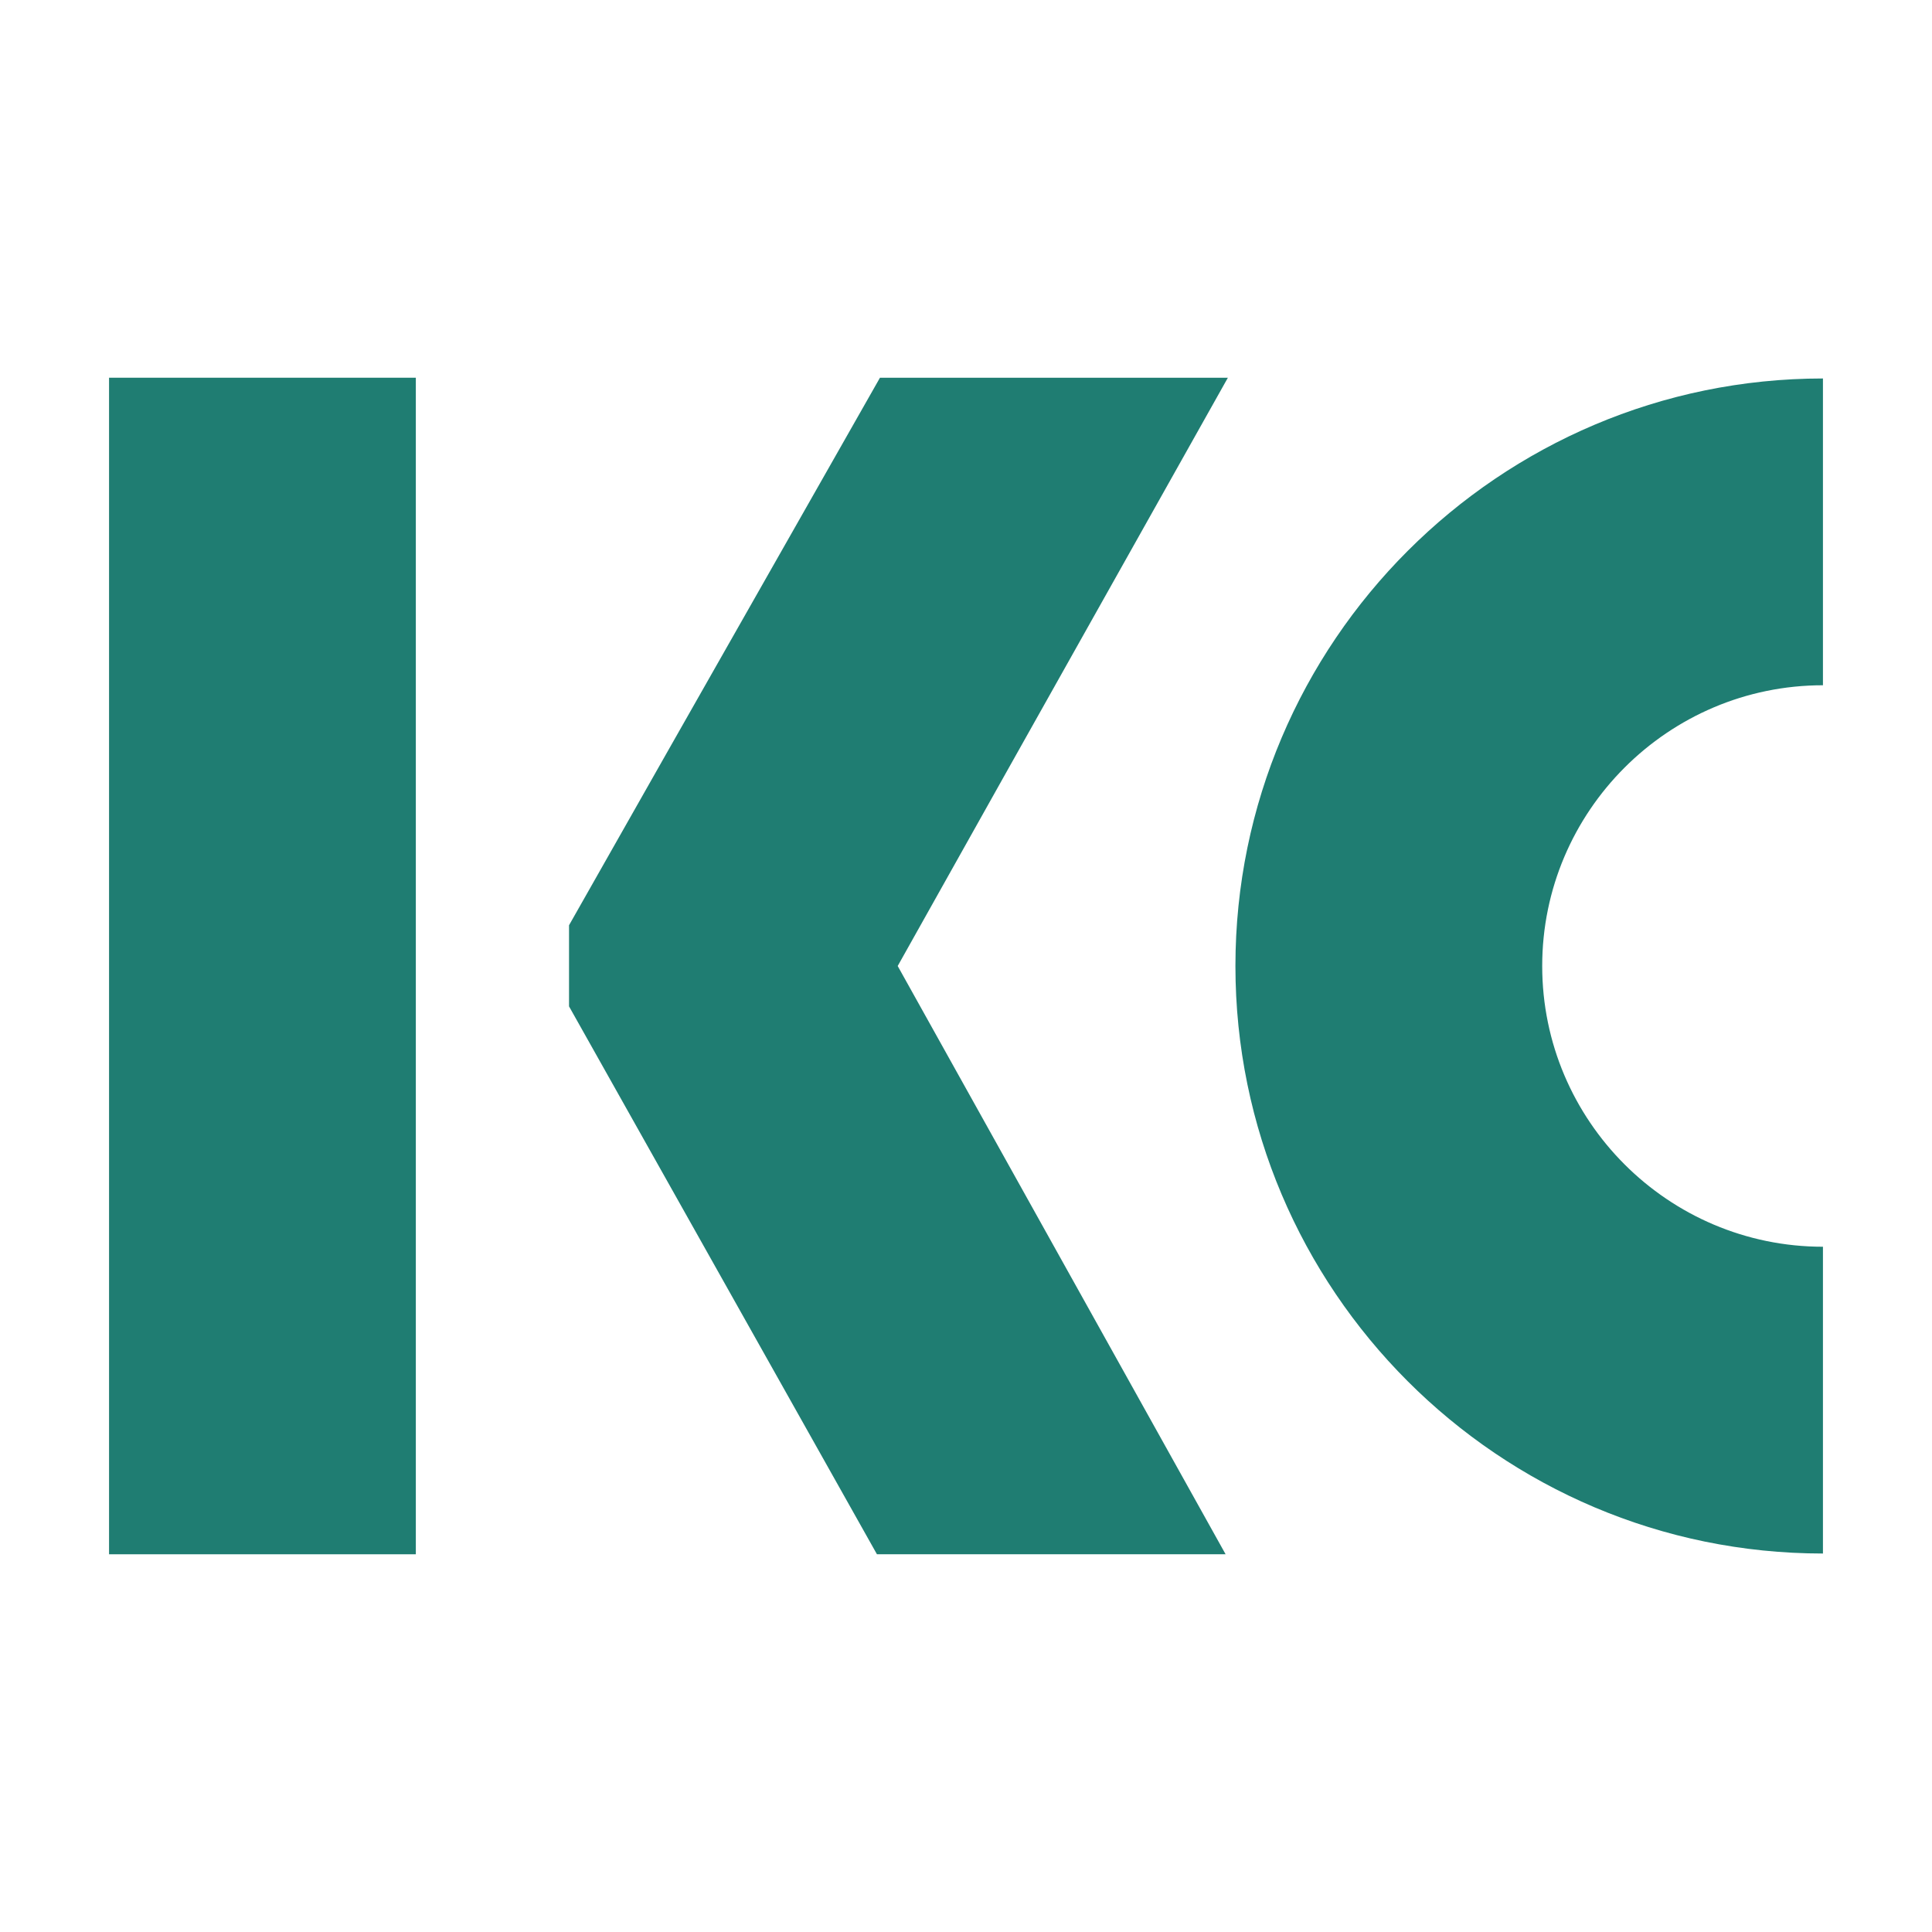
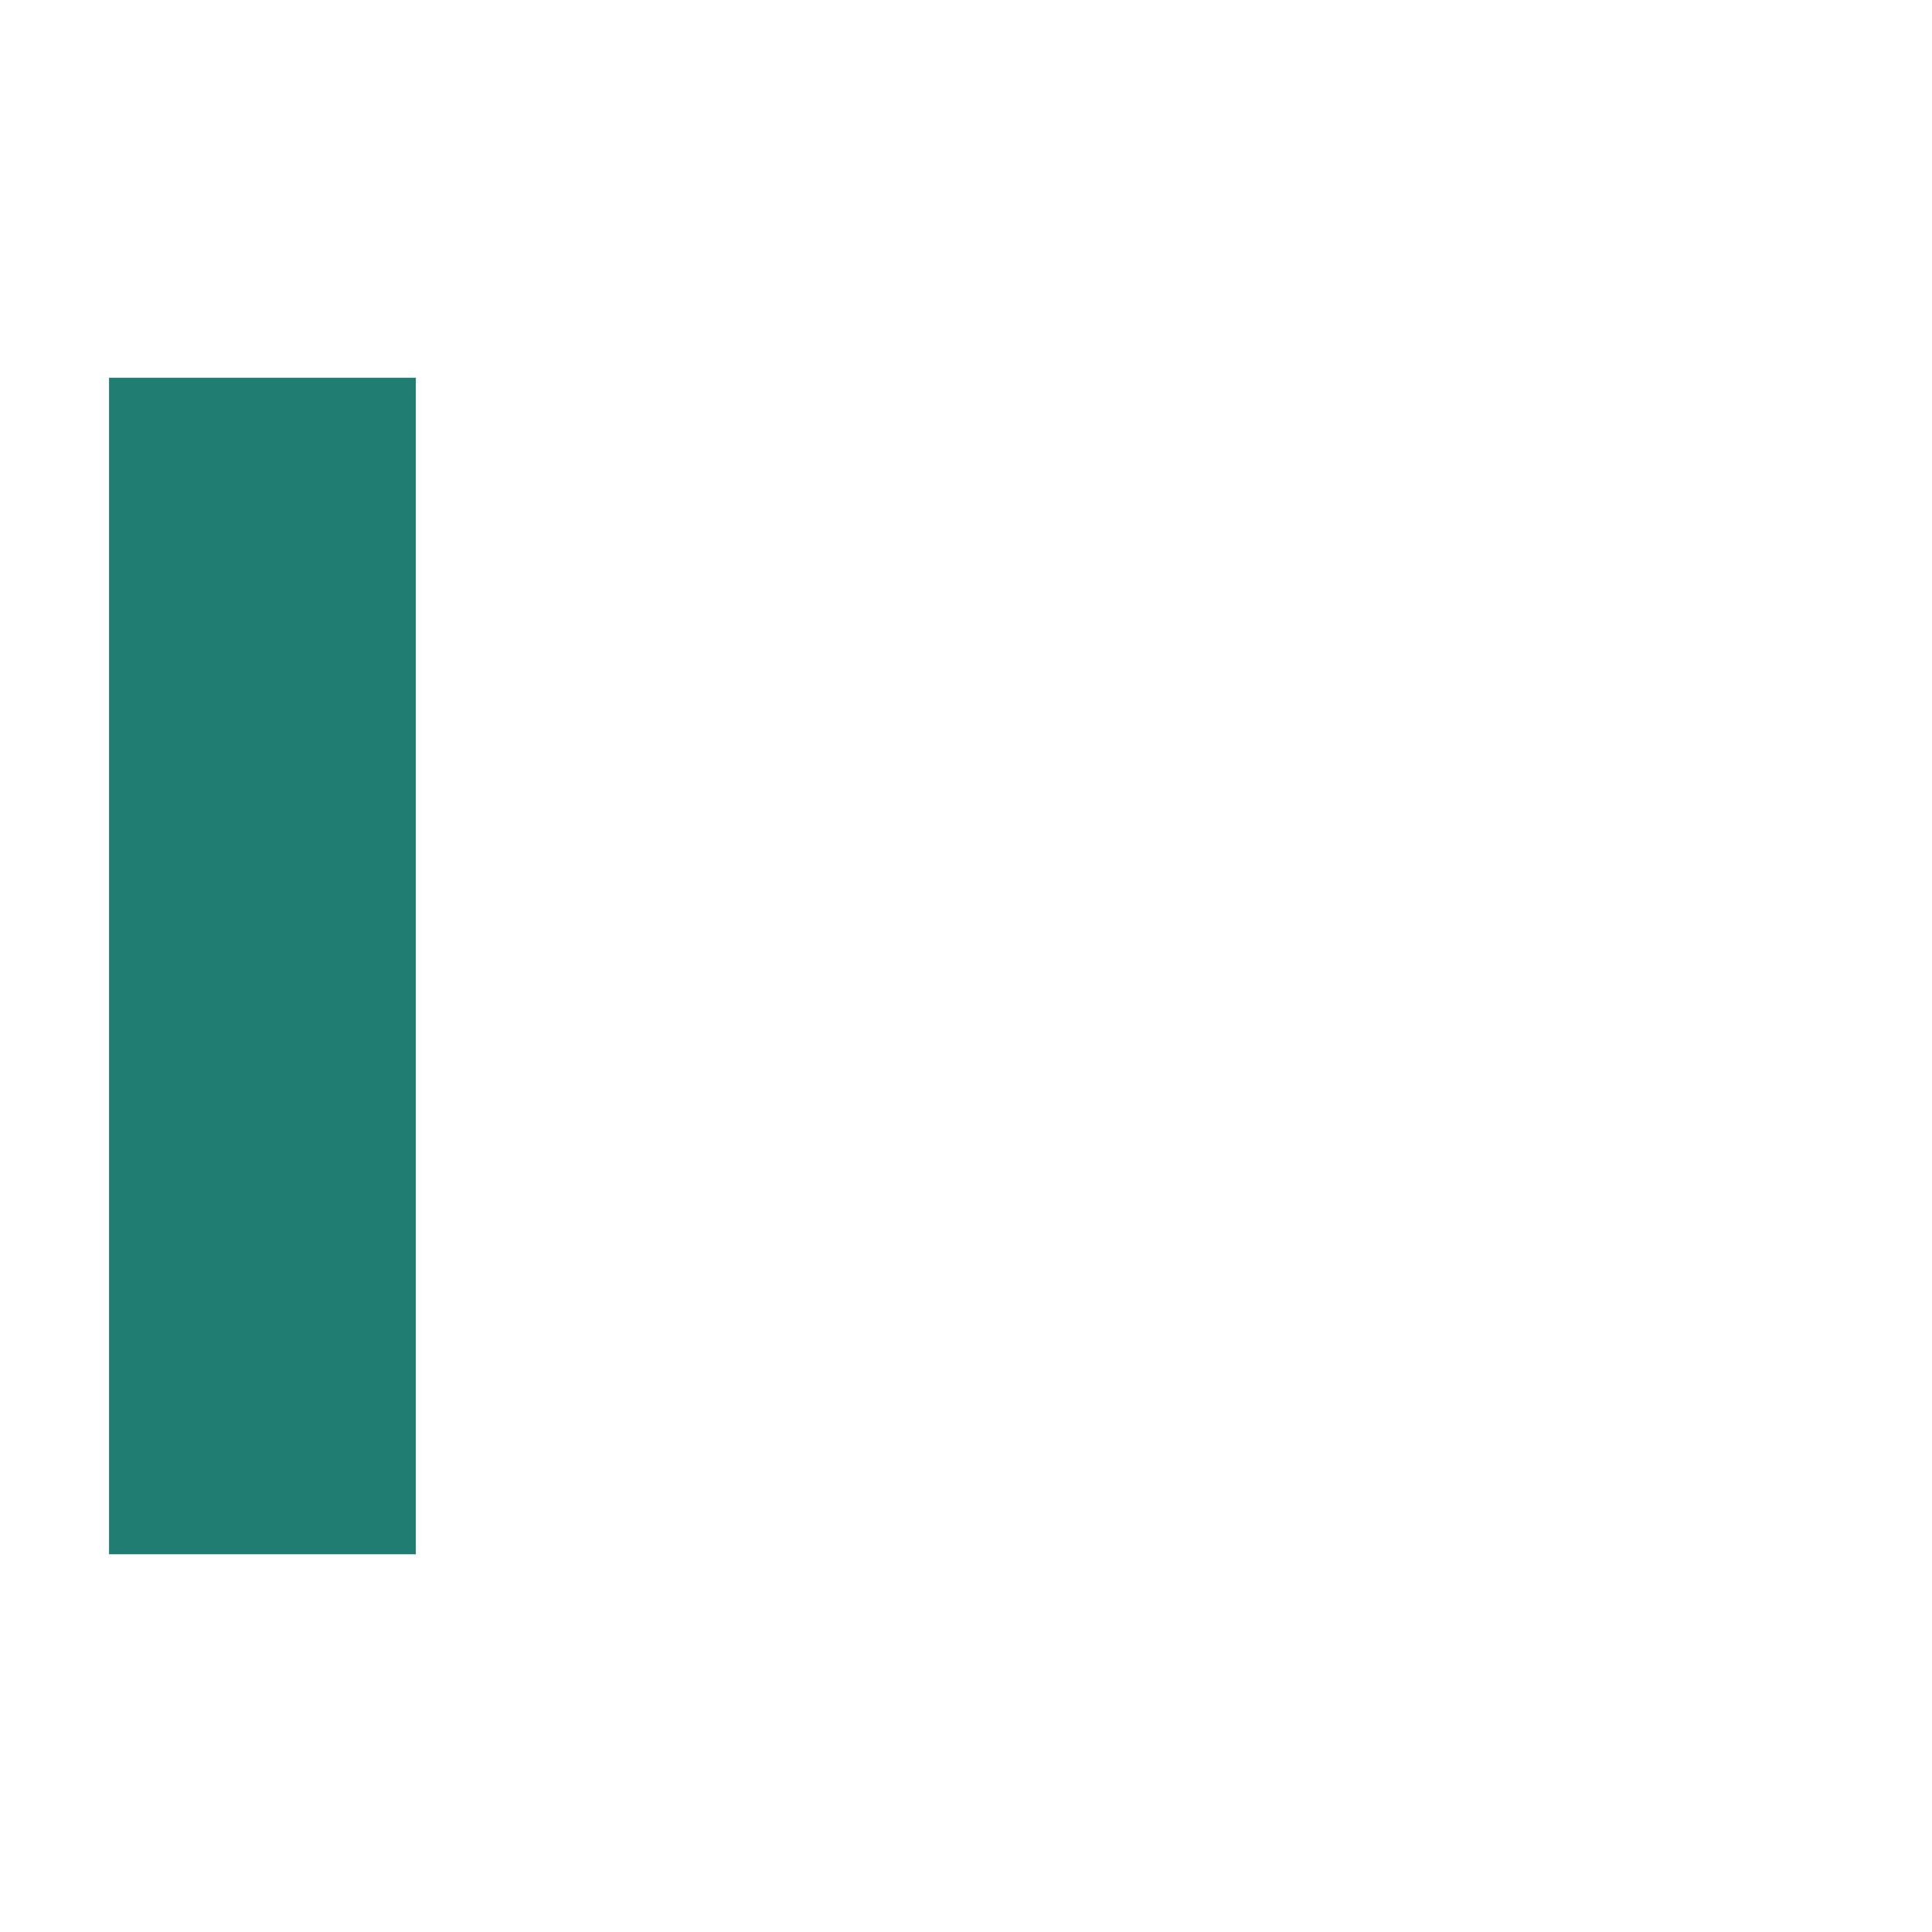
<svg xmlns="http://www.w3.org/2000/svg" height="512px" id="Ebene_1" style="enable-background:new 0 0 512 512;" version="1.1" viewBox="0 0 512 512" width="512px" x="0px" y="0px">
  <style type="text/css">
	.st0{fill:#1F7D72;}
</style>
  <g id="Camada_1-2">
    <g>
      <rect class="st0" height="311.8" width="81.3" x="28.9" y="100.1" />
-       <path class="st0" d="M483.1,411.7c-85.9,0-155.7-69.9-155.7-155.7s69.9-155.7,155.7-155.7v81.3c-41,0-74.4,33.4-74.4,74.4&#10;   s33.4,74.4,74.4,74.4V411.7L483.1,411.7z" />
-       <polygon class="st0" points="237.9,256 324.8,411.9 232.4,411.9 150.8,266.7 150.8,245.2 177,199 233.2,100.1 325.4,100.1 &#10;   266.1,205.7" />
    </g>
  </g>
</svg>